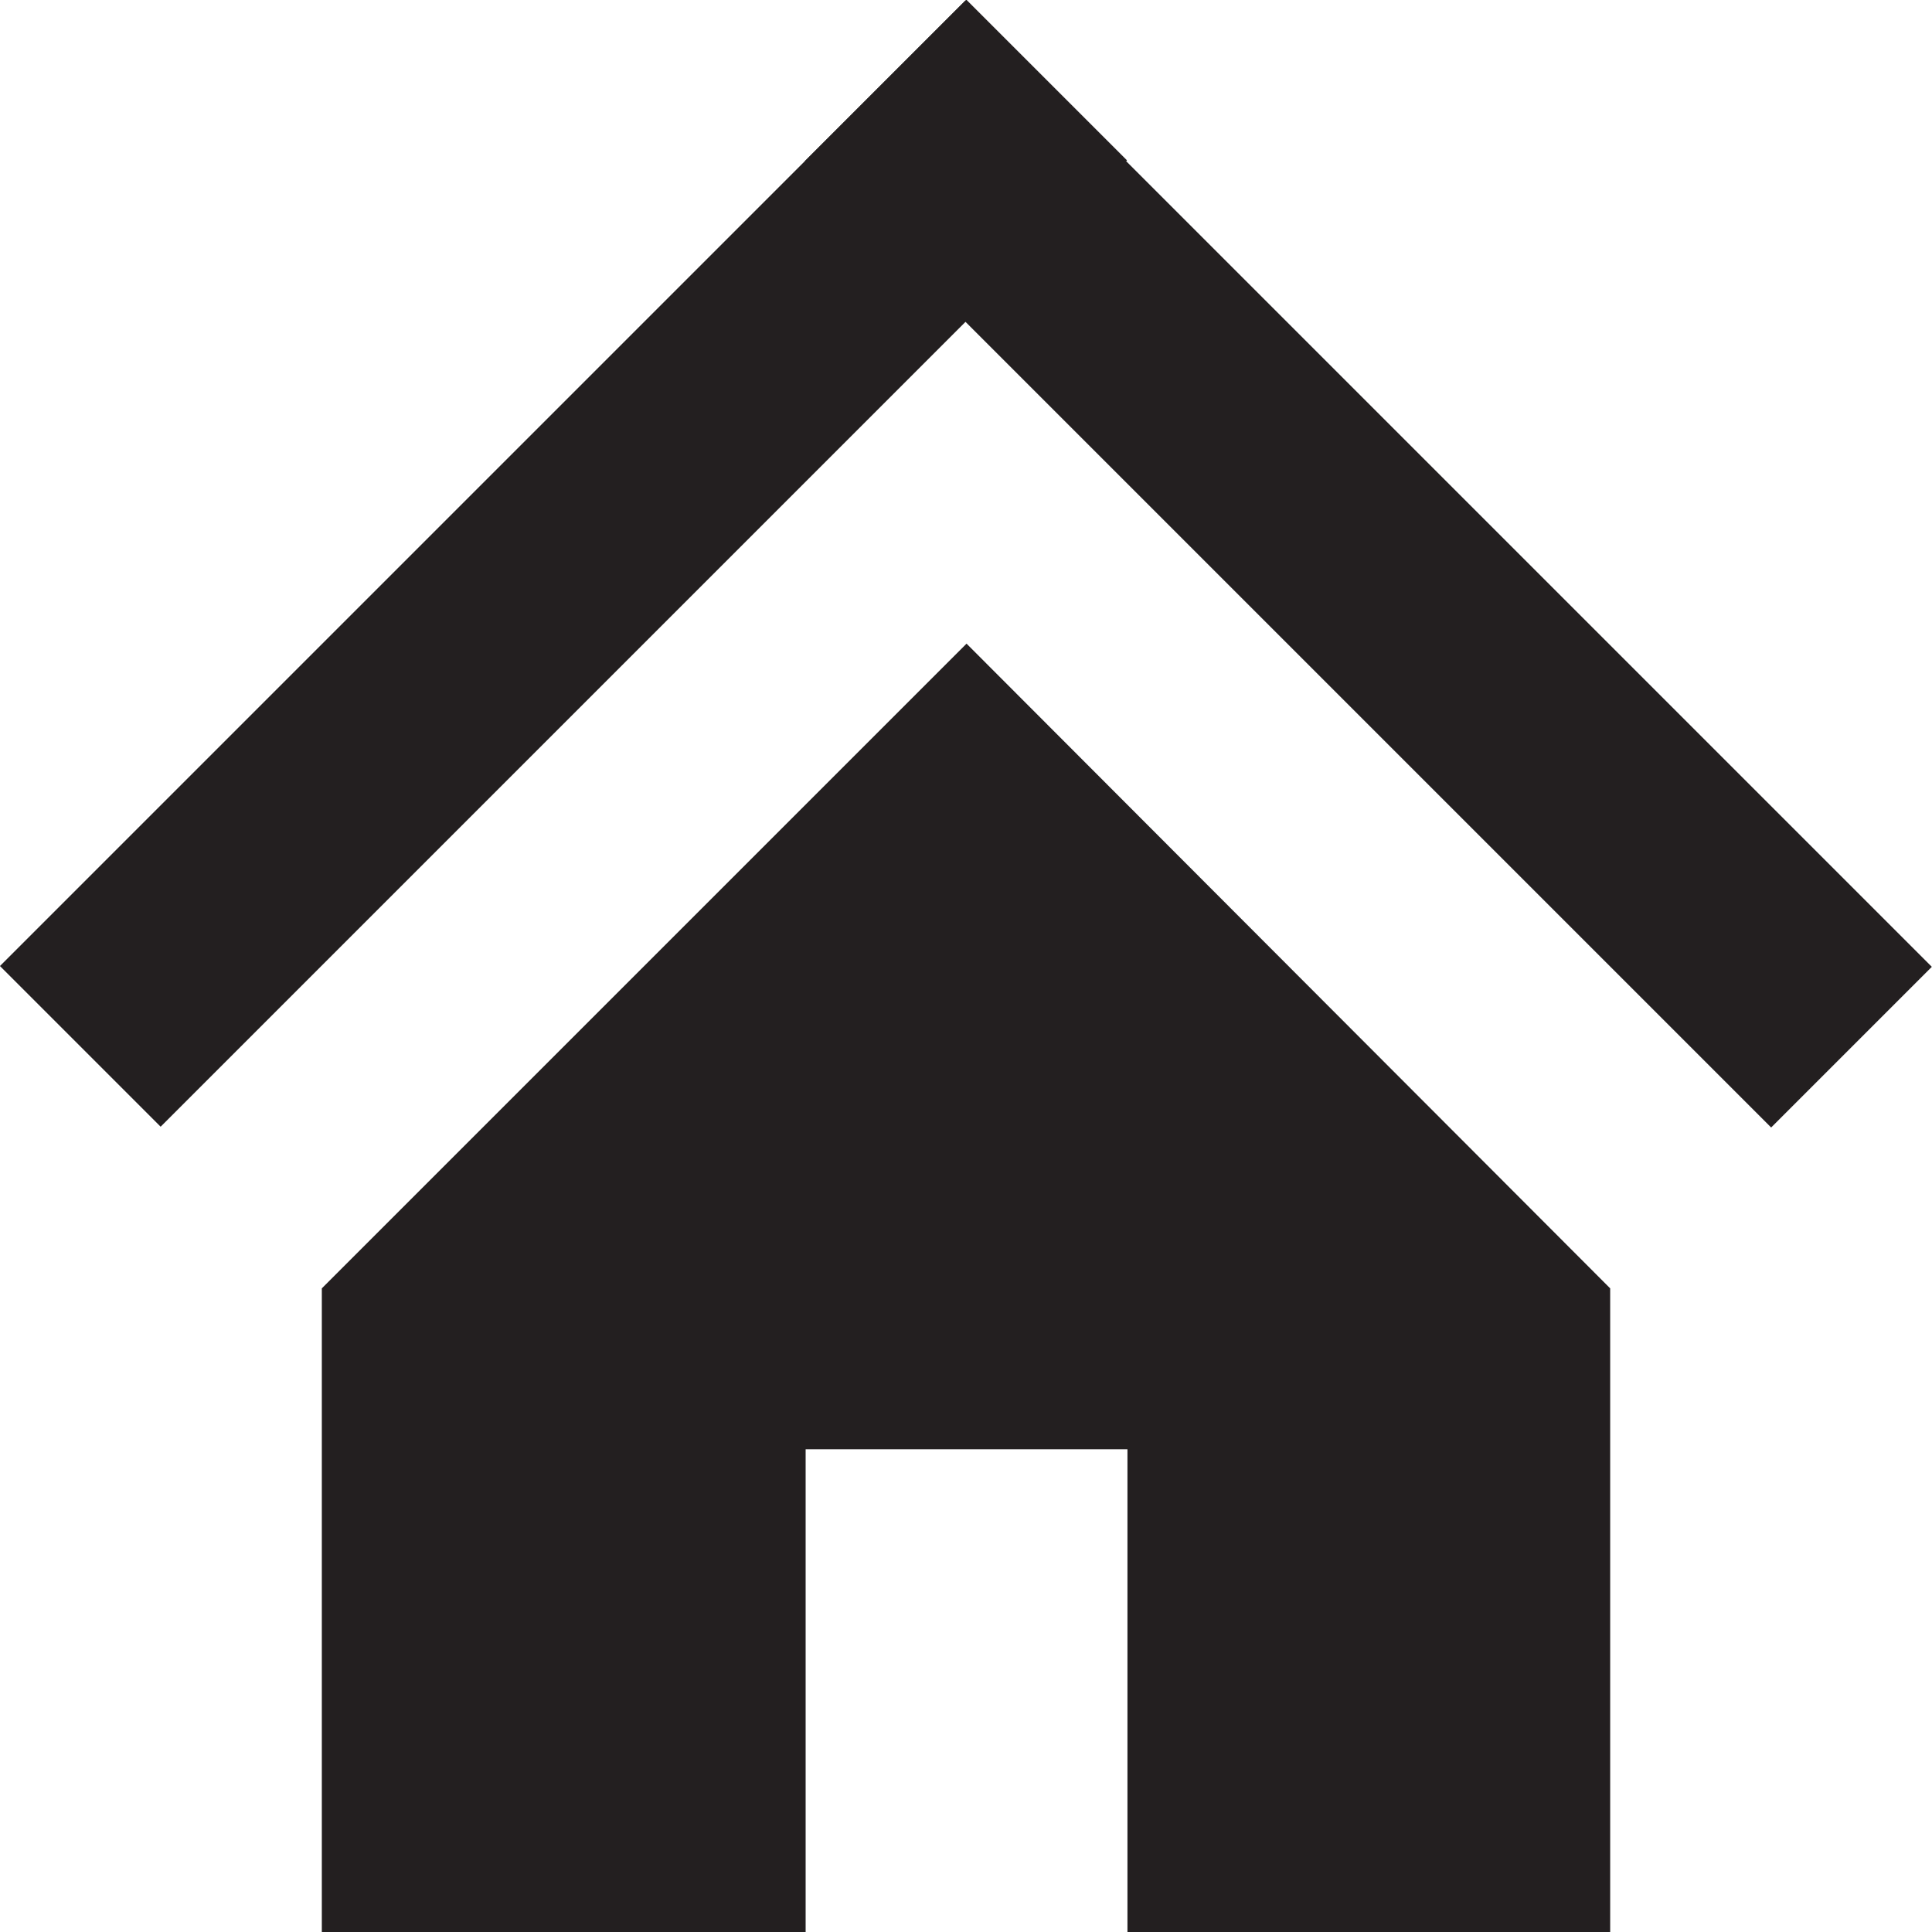
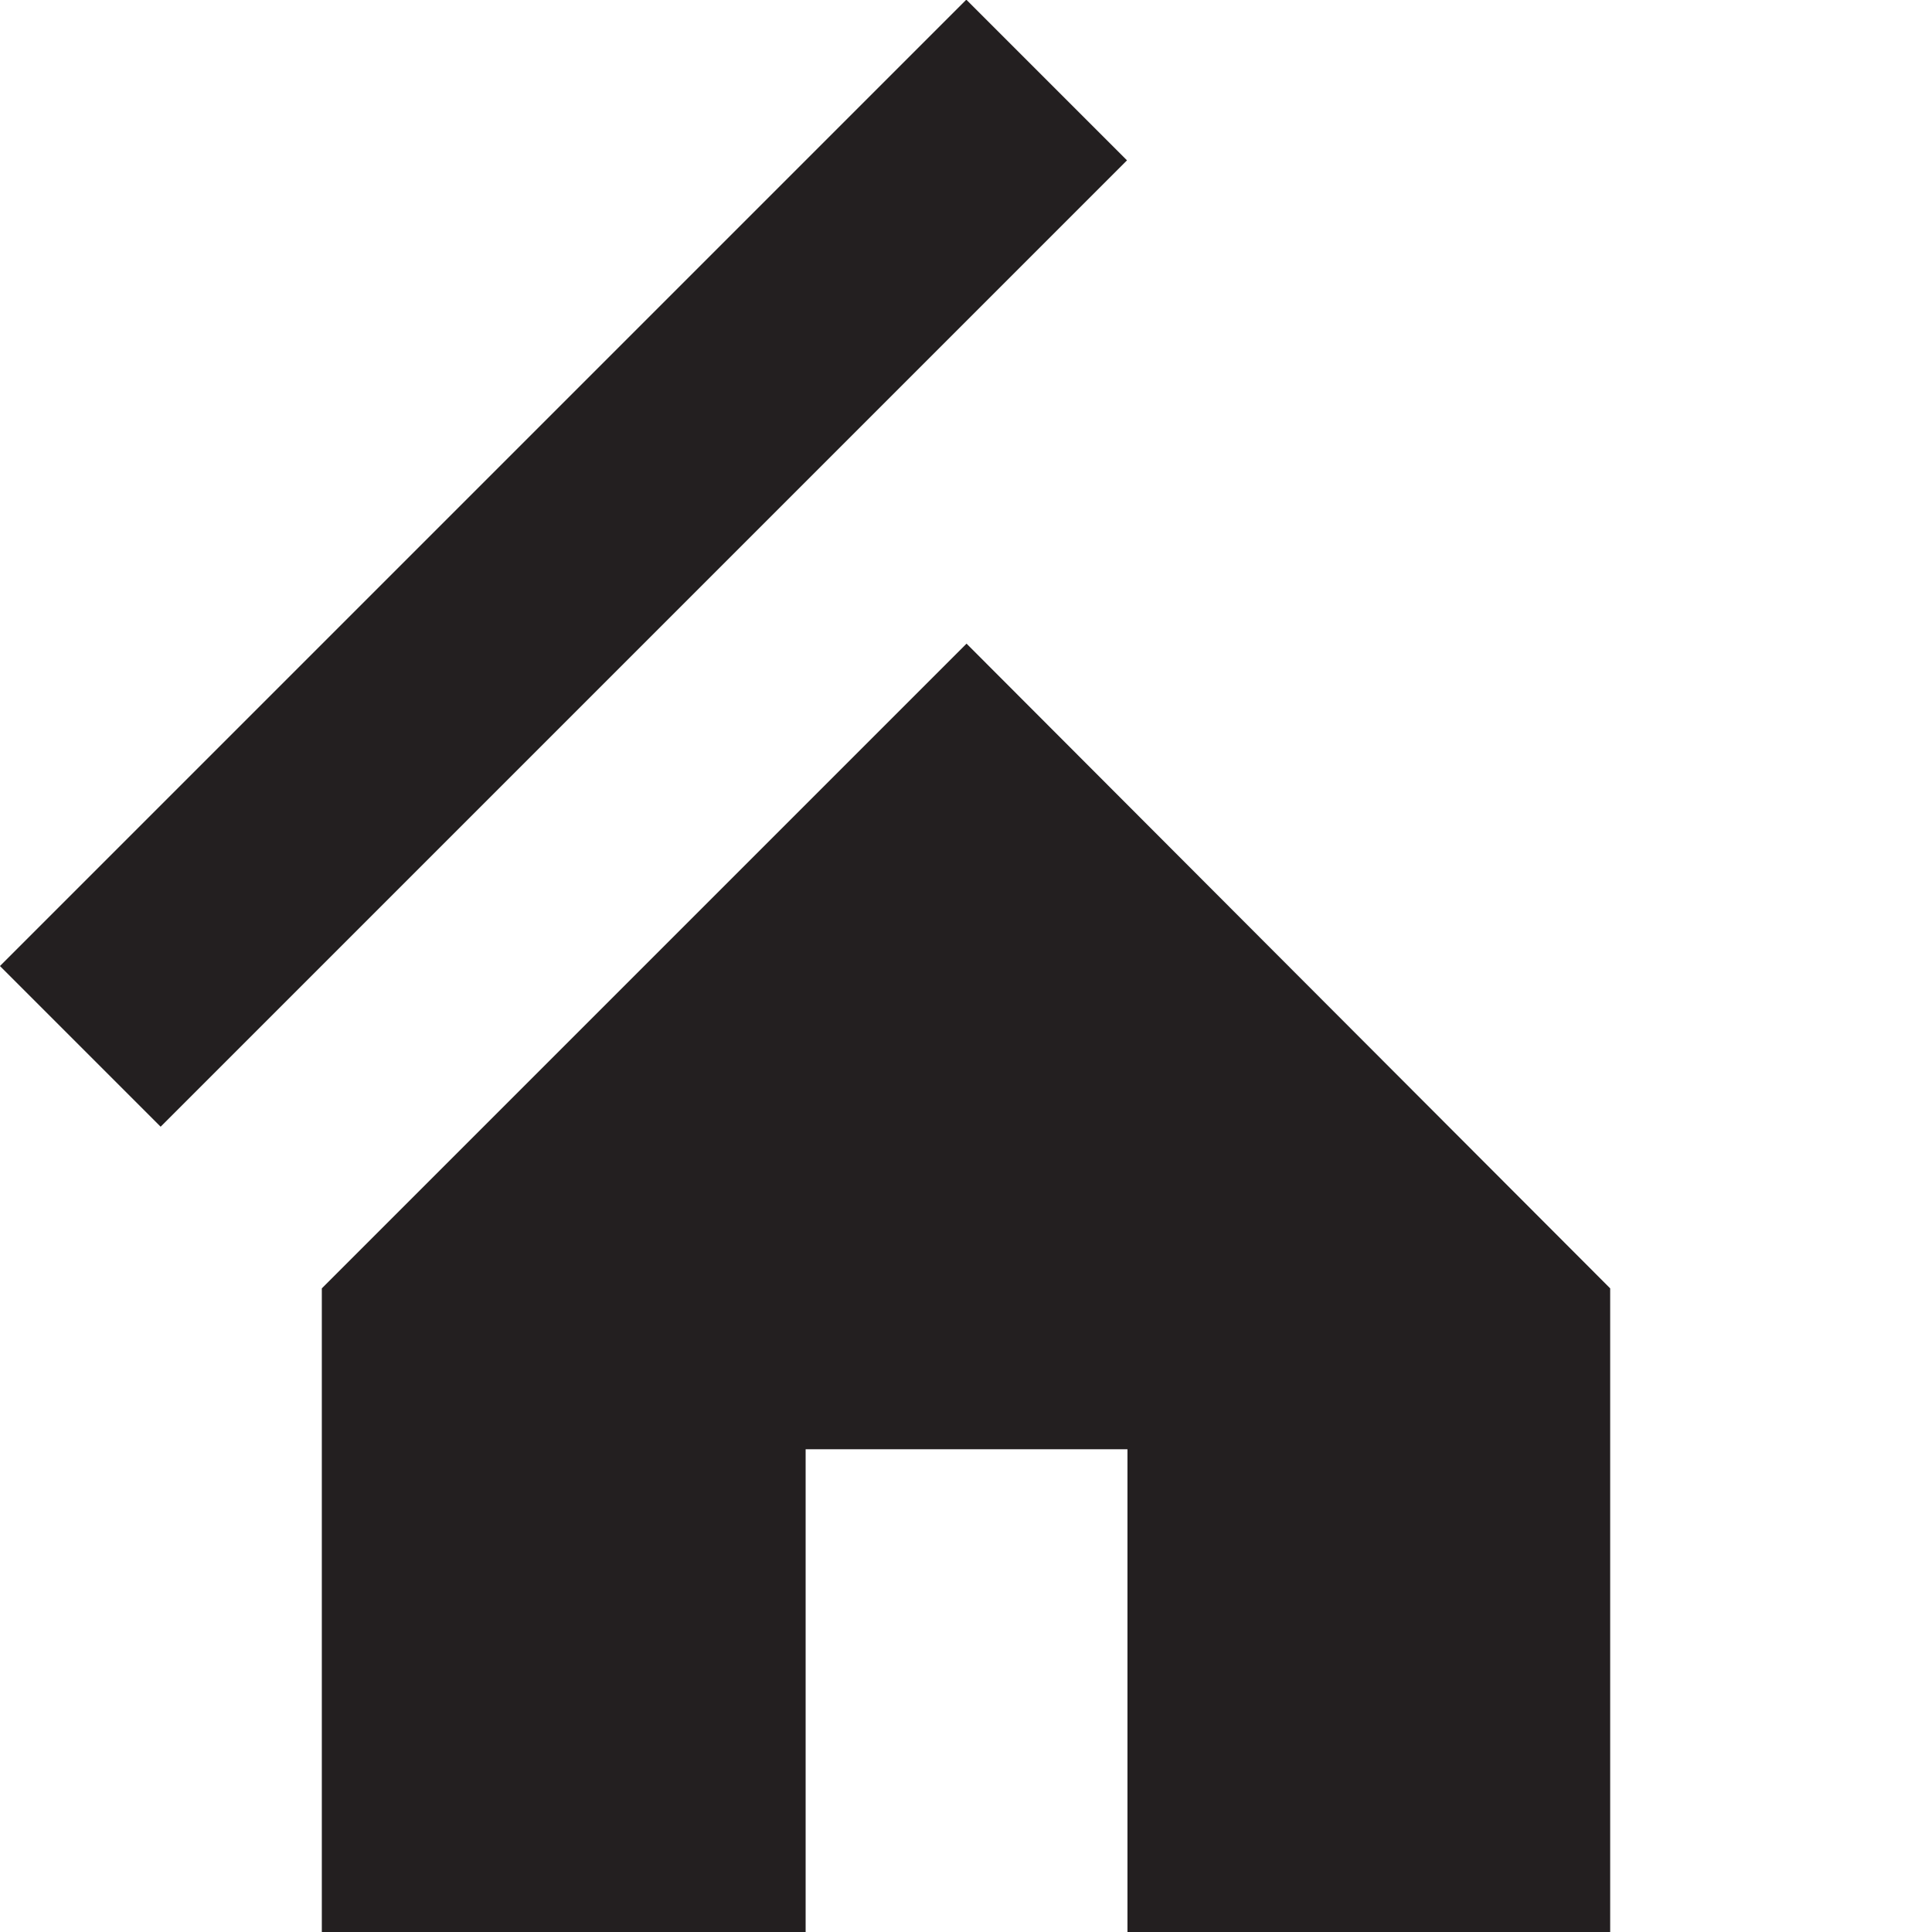
<svg xmlns="http://www.w3.org/2000/svg" width="17.77" height="17.77" viewBox="0 0 17.77 17.77">
  <defs>
    <style>.cls-1{fill:#231f20;}</style>
  </defs>
  <title>header_pnav_home</title>
  <g id="レイヤー_2" data-name="レイヤー 2">
    <g id="レイヤー_2-2" data-name="レイヤー 2">
      <polygon class="cls-1" points="8.89 5.92 8.89 5.92 2.96 11.85 2.96 17.77 7.41 17.77 7.41 13.33 10.37 13.33 10.37 17.77 14.81 17.77 14.81 11.85 8.89 5.92" />
-       <rect class="cls-1" x="11.54" y="-1.1" width="2.09" height="12.57" transform="translate(0.02 10.42) rotate(-45)" />
      <rect class="cls-1" x="-1.1" y="4.14" width="12.57" height="2.09" transform="translate(-2.15 5.18) rotate(-45)" />
    </g>
  </g>
</svg>